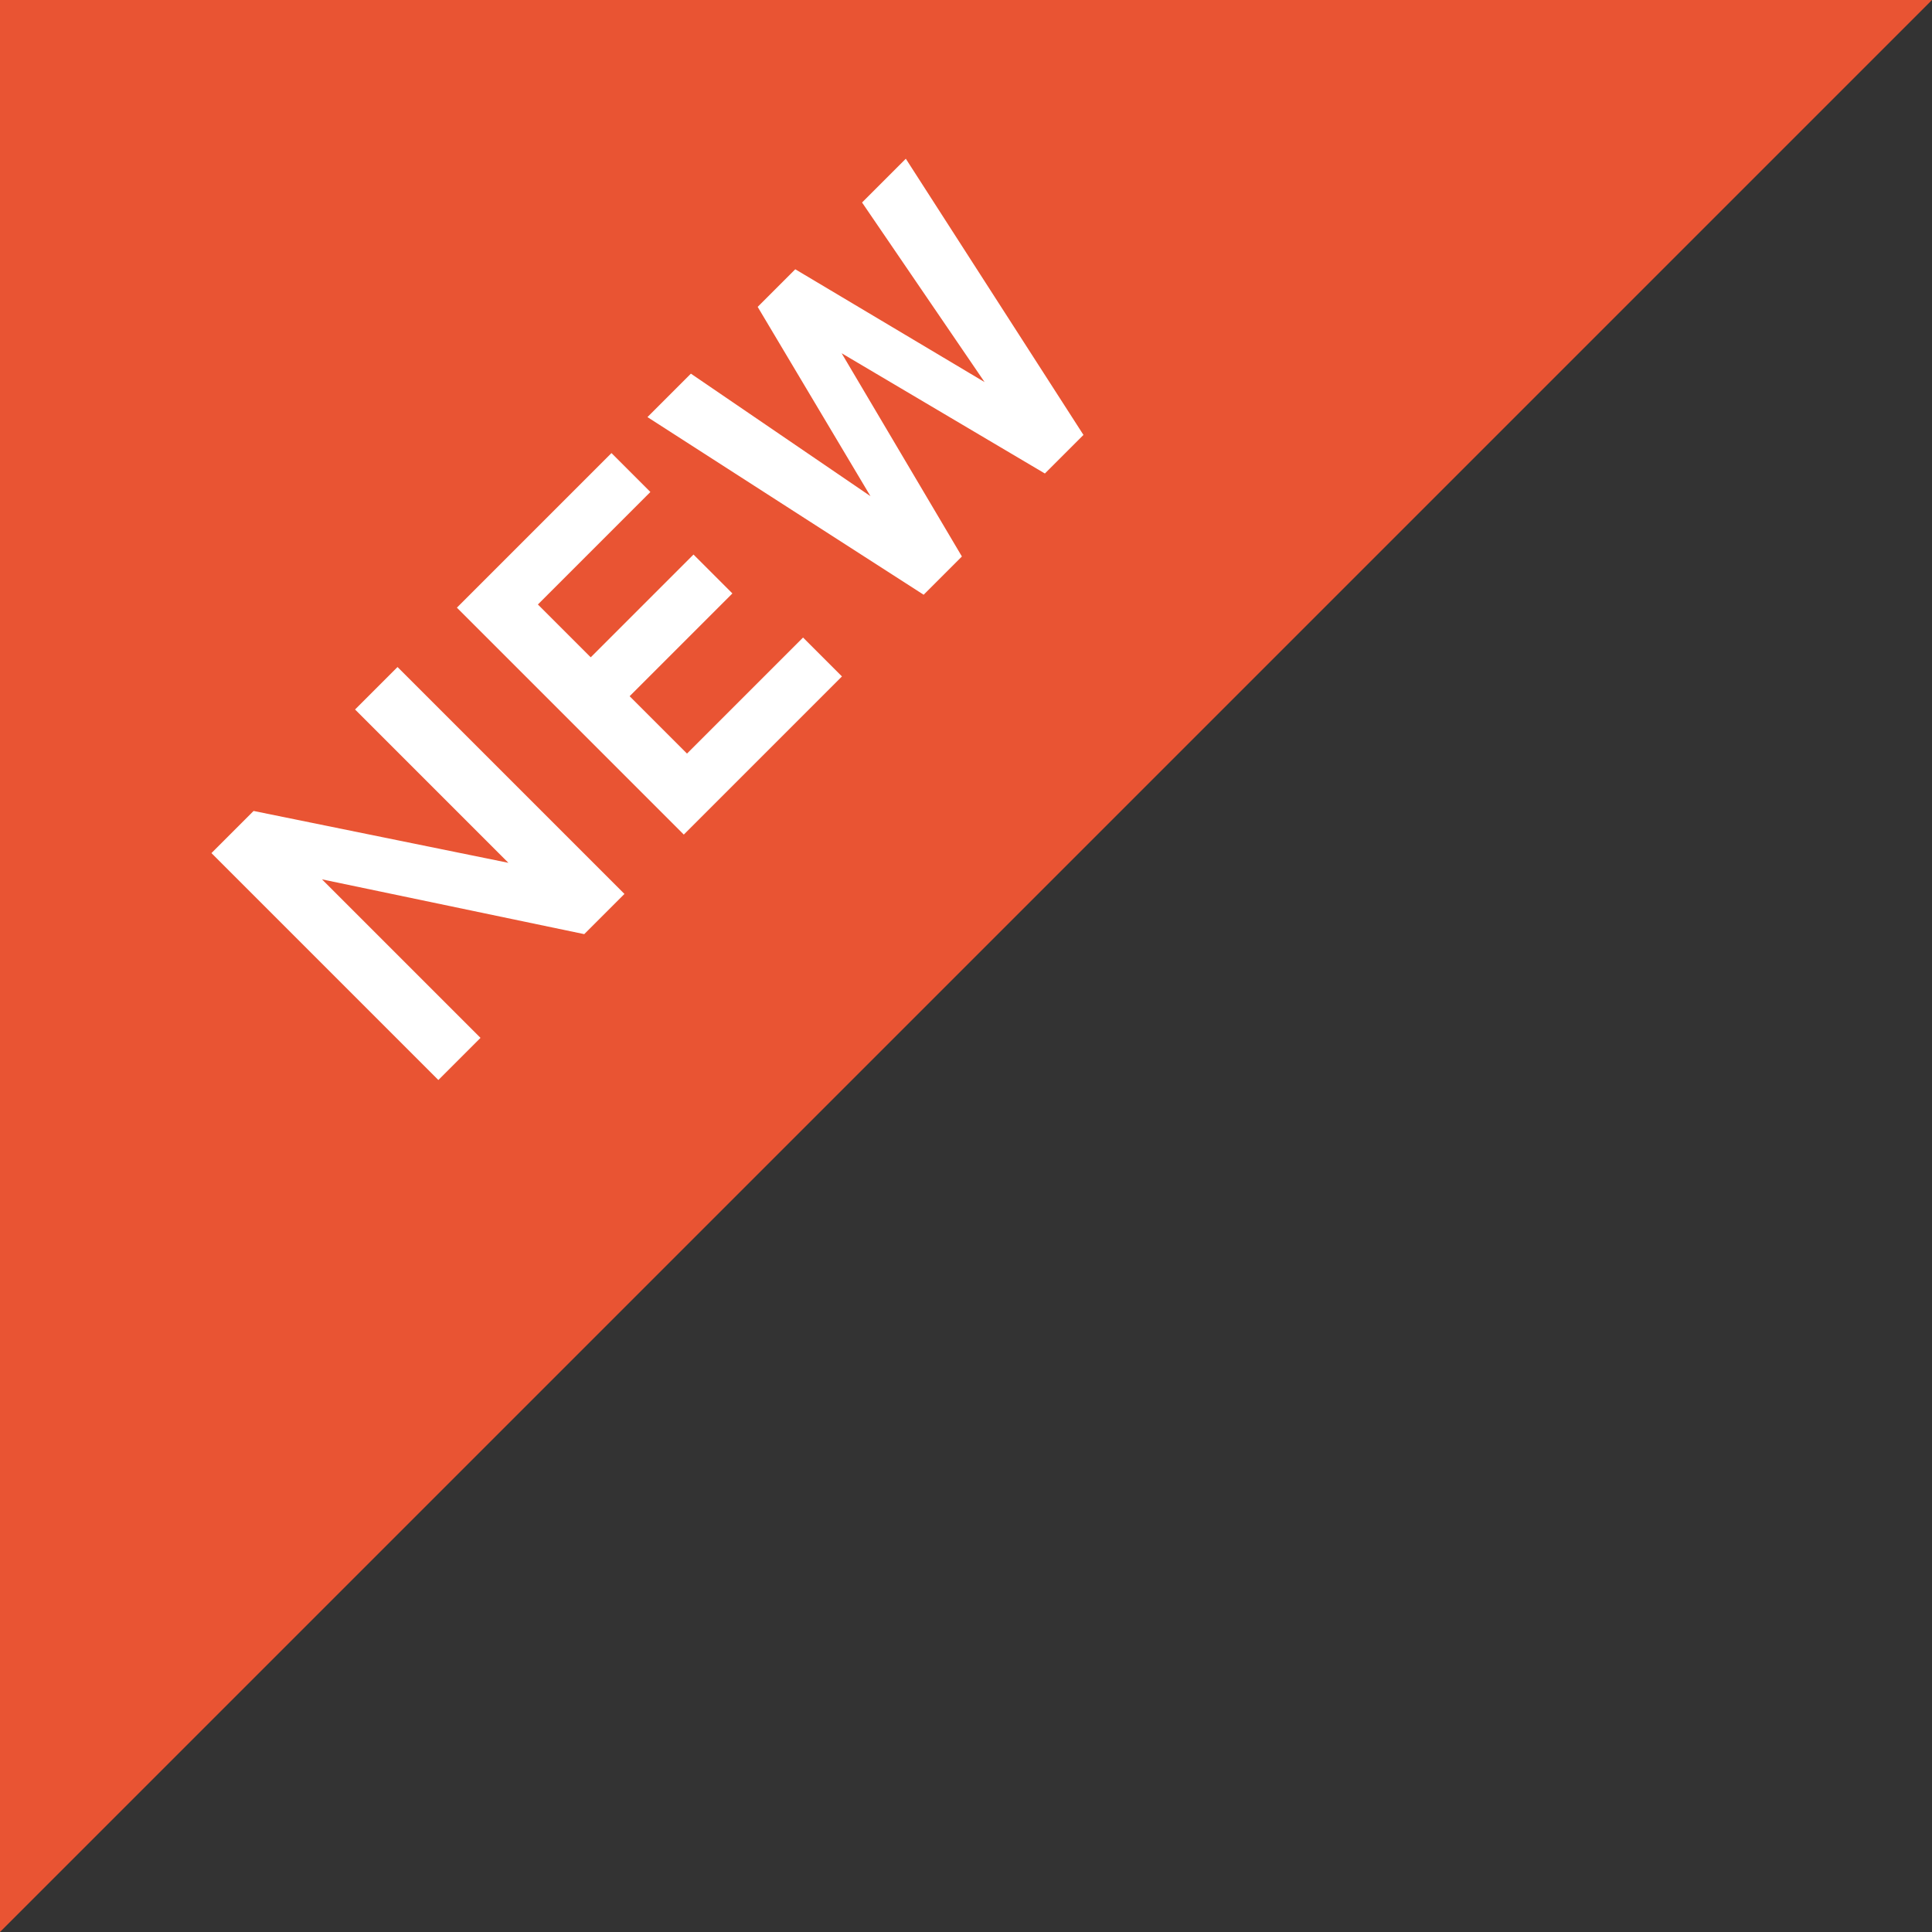
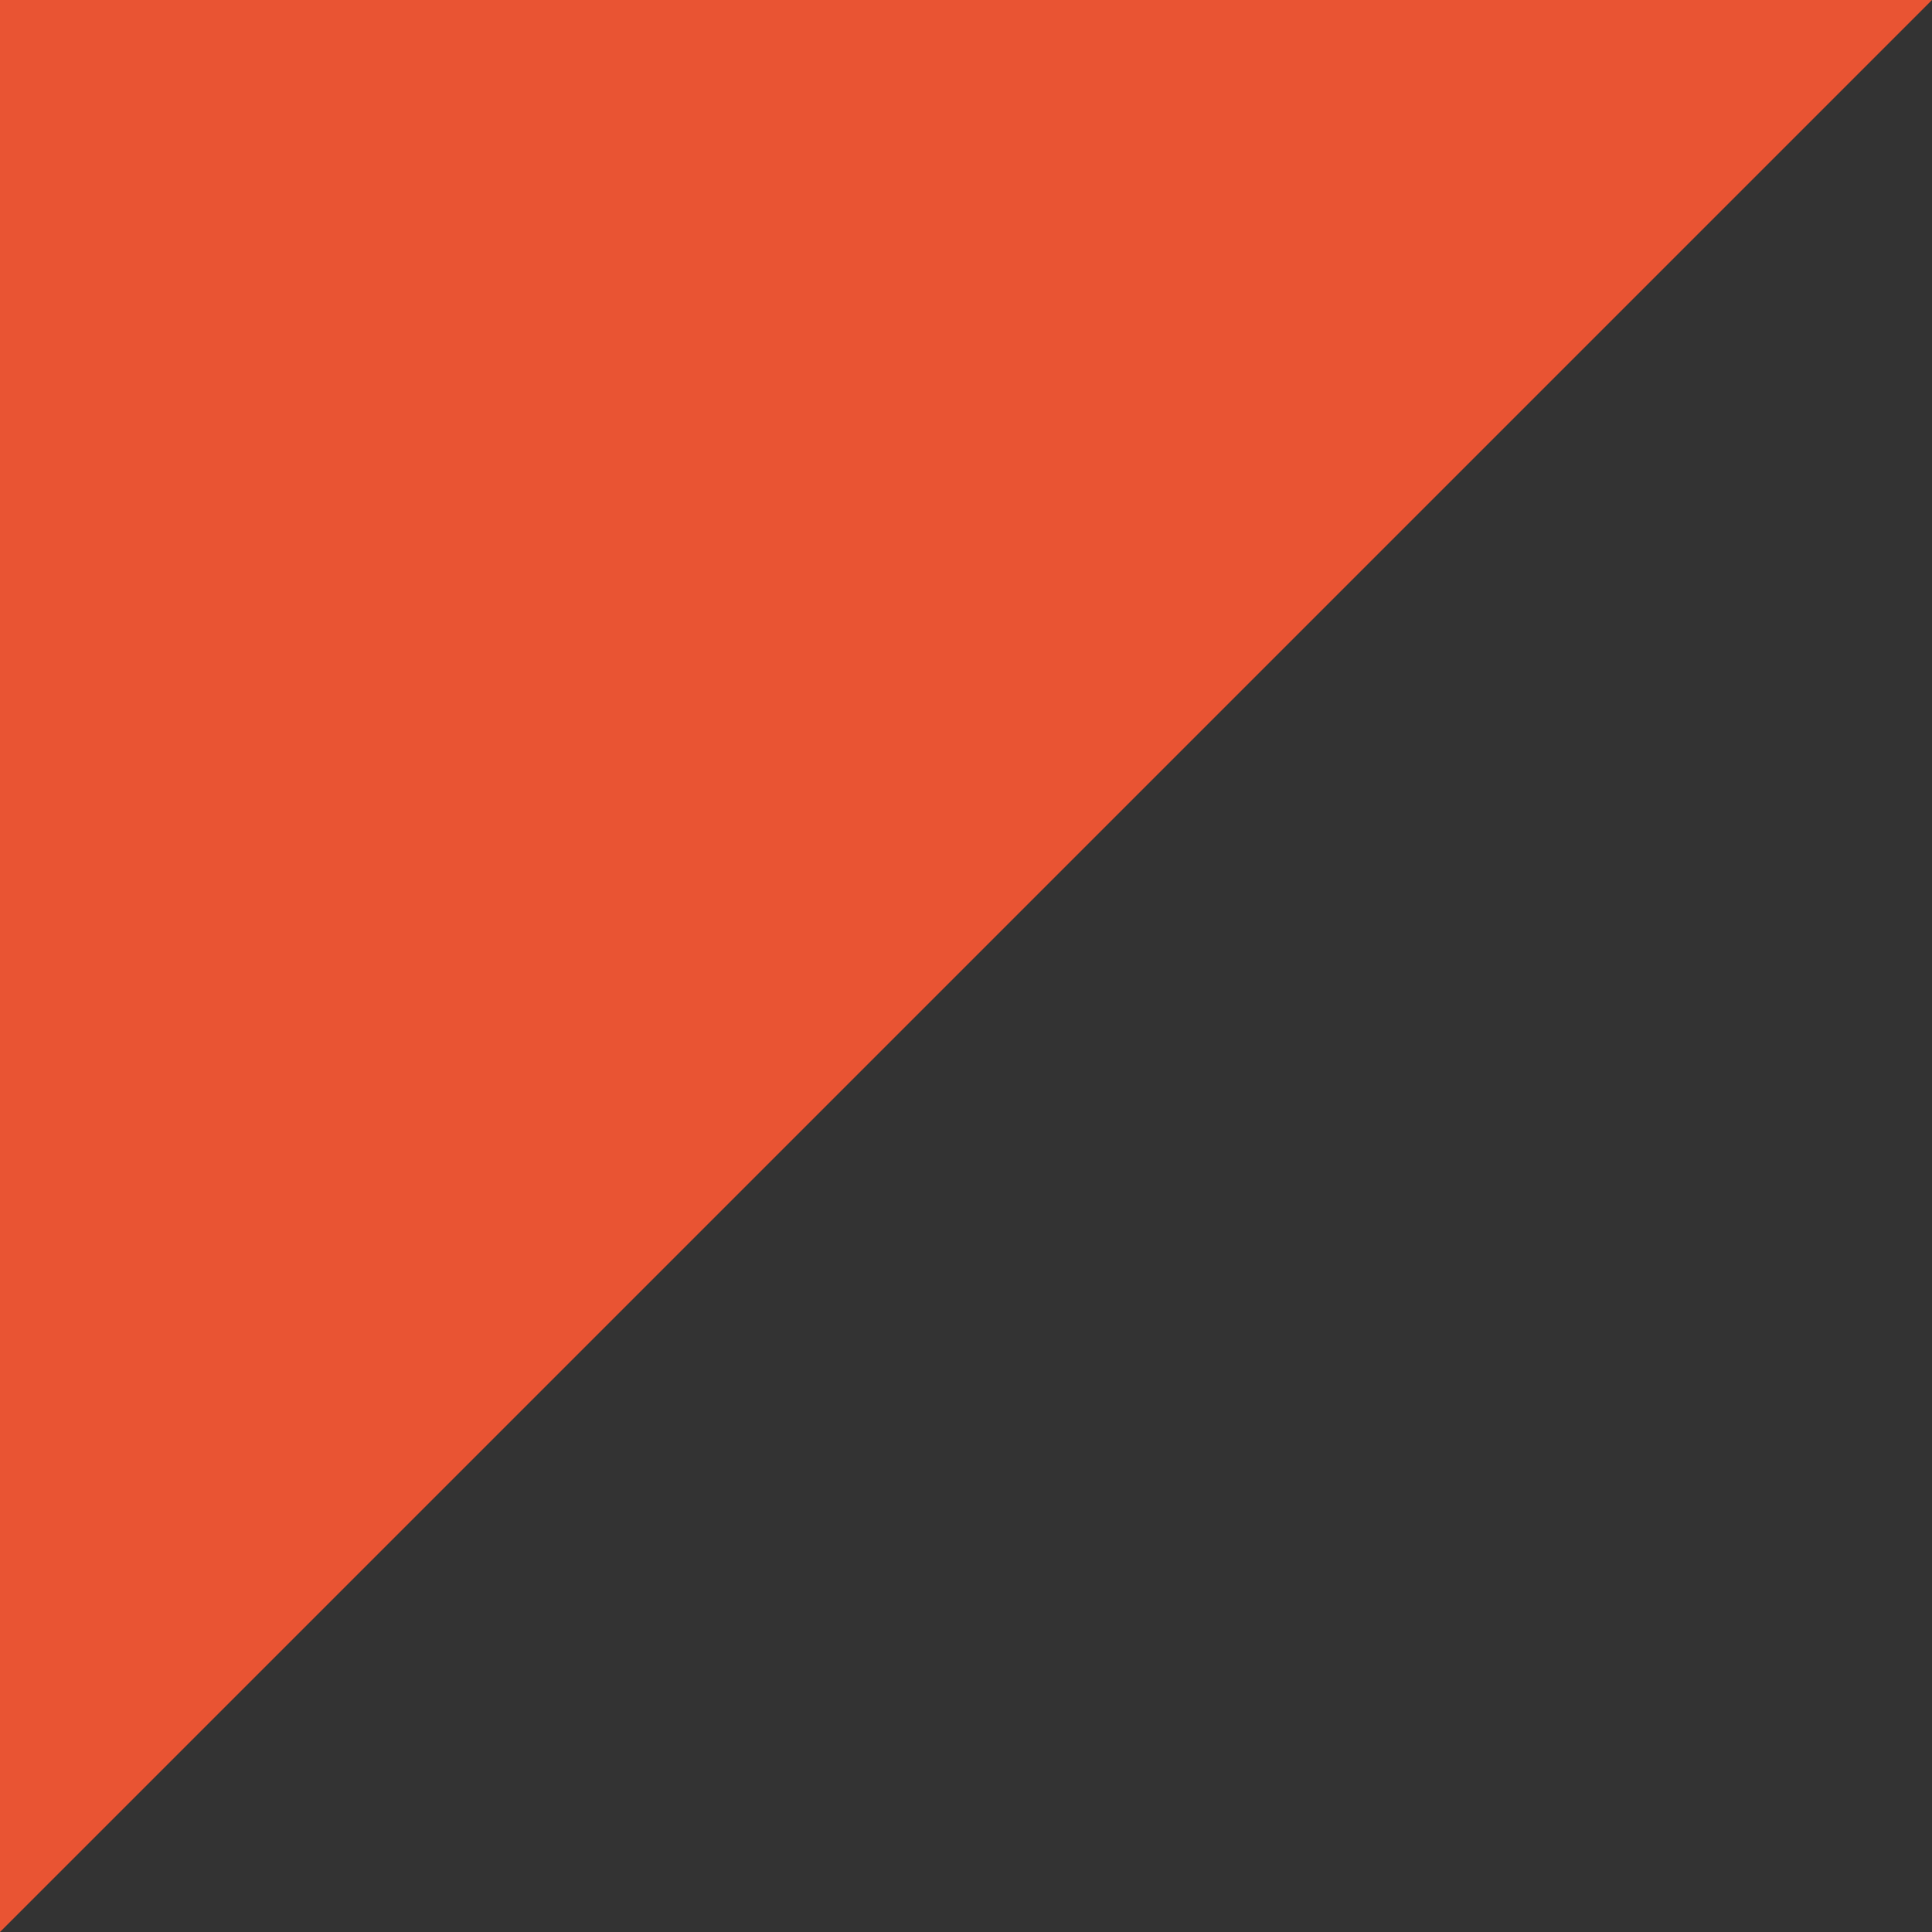
<svg xmlns="http://www.w3.org/2000/svg" width="59" height="59" viewBox="0 0 59 59">
  <rect x="0" y="0" width="59" height="59" fill="#333333" stroke="none" />
  <g id="グループ_59429" data-name="グループ 59429" transform="translate(-550 -217)">
    <path id="パス_37884" data-name="パス 37884" d="M0,0H59L0,59Z" transform="translate(550 217)" fill="#e95433" />
-     <path id="パス_42708" data-name="パス 42708" d="M-14.644,0V-9.8h1.82l4.382,6.622V-9.8h1.834V0H-8.344l-4.48-6.846V0Zm10.6,0V-9.8H2.632v1.68H-2.226v2.282H2.212v1.68H-2.226V-1.68H2.786V0ZM6.314,0,4.186-9.8H6.062L7.294-3.276,8.946-9.8H10.57l1.652,6.524L13.454-9.8h1.89L13.216,0H11.55L9.758-6.986,7.966,0Z" transform="translate(573.742 239.627) rotate(-45)" fill="#fff" />
  </g>
</svg>